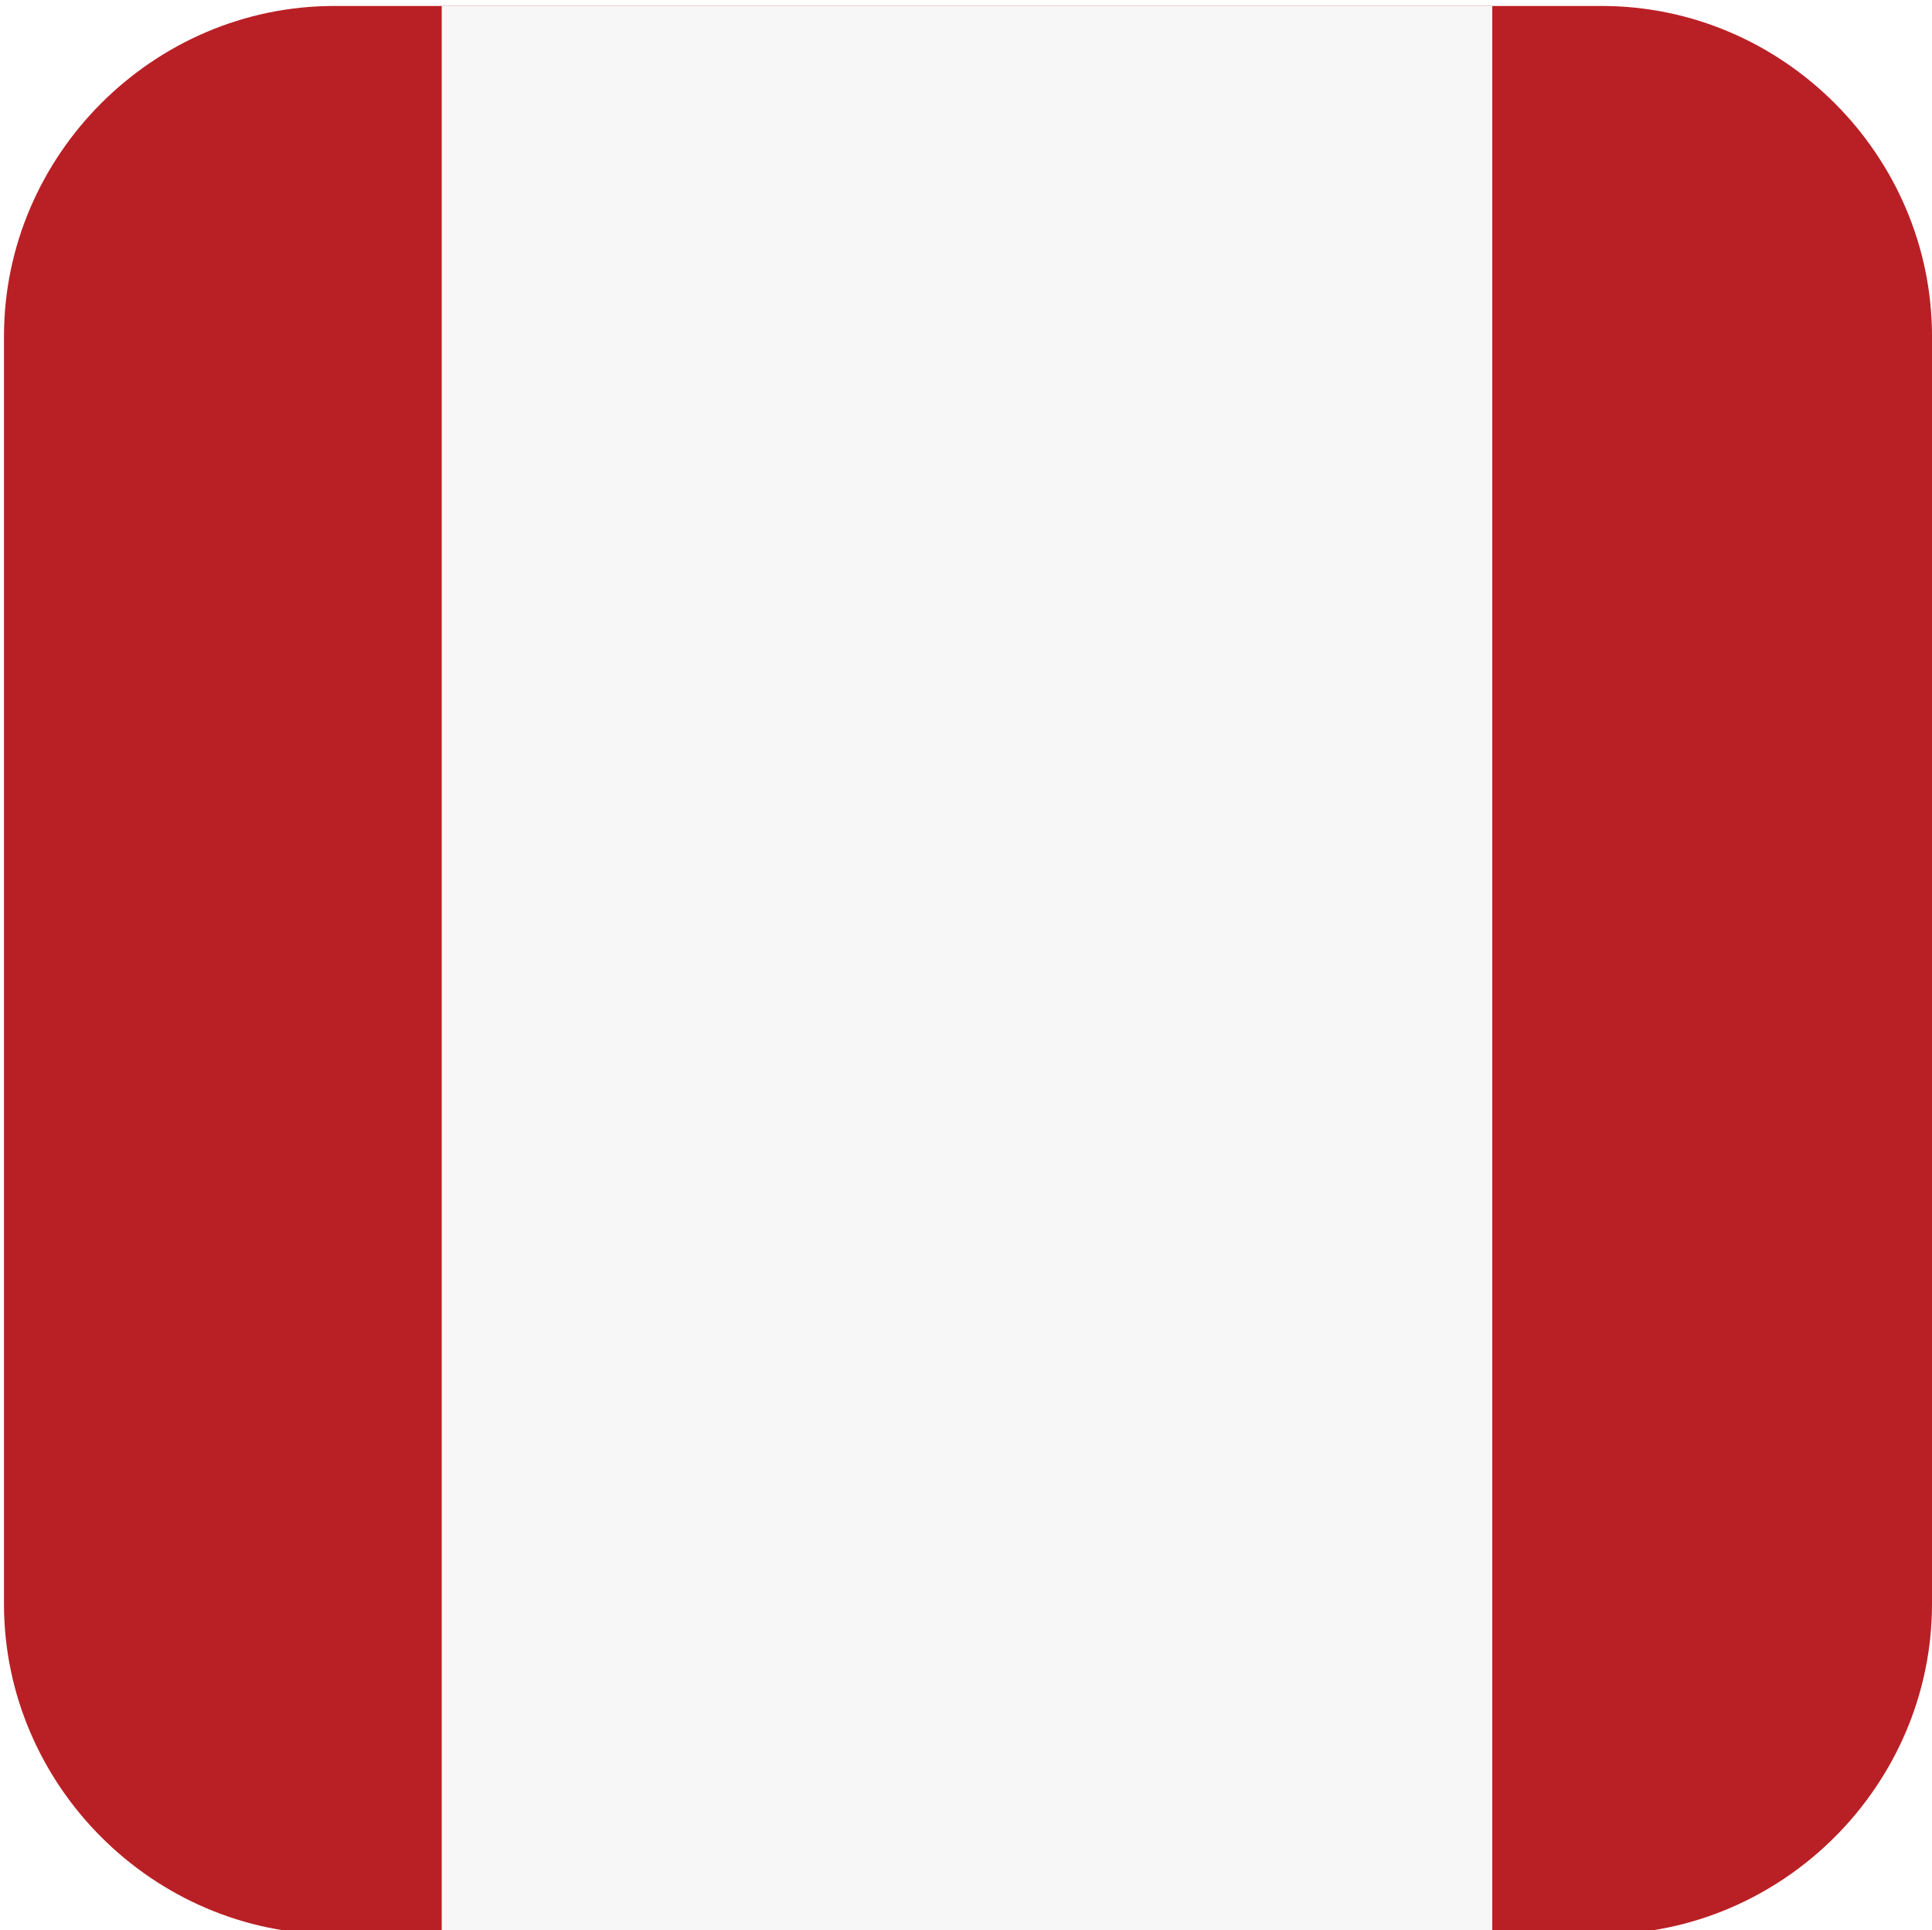
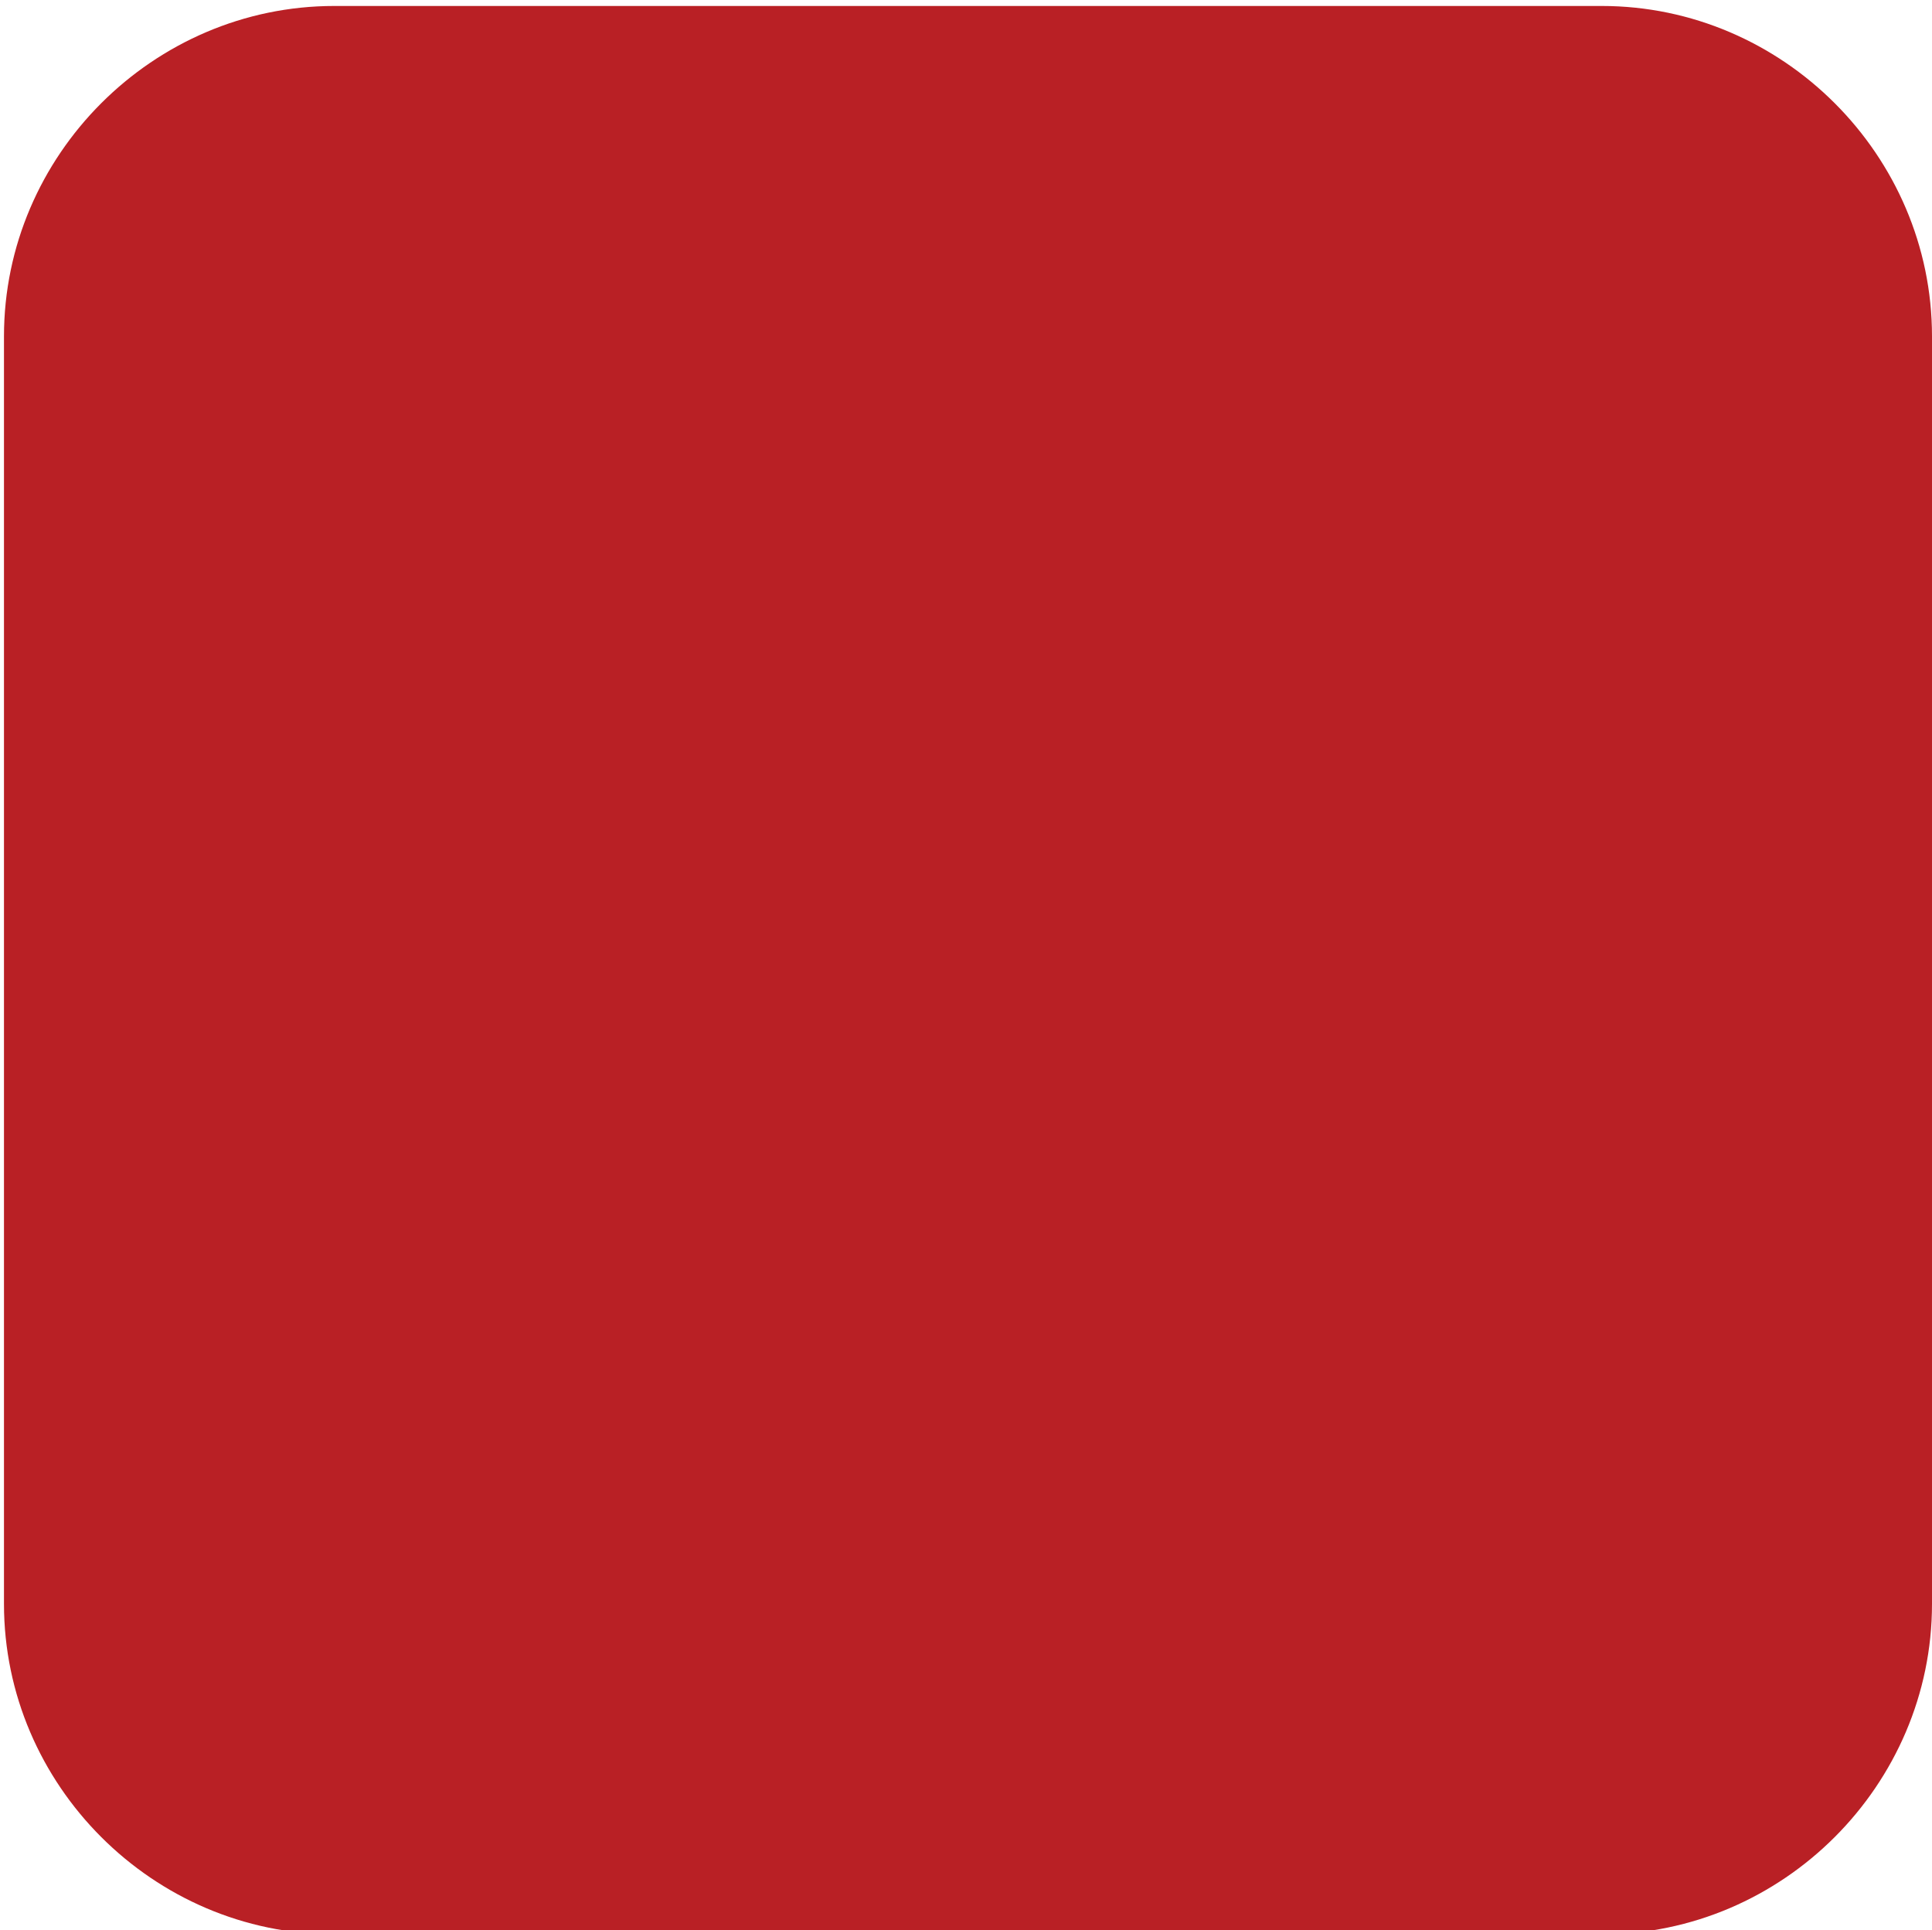
<svg xmlns="http://www.w3.org/2000/svg" xmlns:xlink="http://www.w3.org/1999/xlink" version="1.1" id="Layer_1" x="0px" y="0px" viewBox="0 0 97.1 97" style="enable-background:new 0 0 97.1 97;" xml:space="preserve">
  <style type="text/css"> .st0{clip-path:url(#SVGID_2_);} .st1{fill:#B92025;} .st2{fill:#F7F7F7;} </style>
  <g>
    <g>
      <defs>
        <path id="SVGID_1_" d="M0.2,80.6c0,9.1,7.5,16.6,16.6,16.6h63.7c9.1,0,16.6-7.5,16.6-16.6V16.9c0-9.1-7.5-16.6-16.6-16.6H16.8 C7.7,0.3,0.2,7.8,0.2,16.9V80.6z" />
      </defs>
      <clipPath id="SVGID_2_">
        <use xlink:href="#SVGID_1_" style="overflow:visible;" />
      </clipPath>
      <g class="st0">
        <rect x="-28.7" y="-1.5" class="st1" width="154.8" height="100.5" />
-         <rect x="22.2" y="-1.5" class="st2" width="52.8" height="100.5" />
      </g>
    </g>
  </g>
</svg>